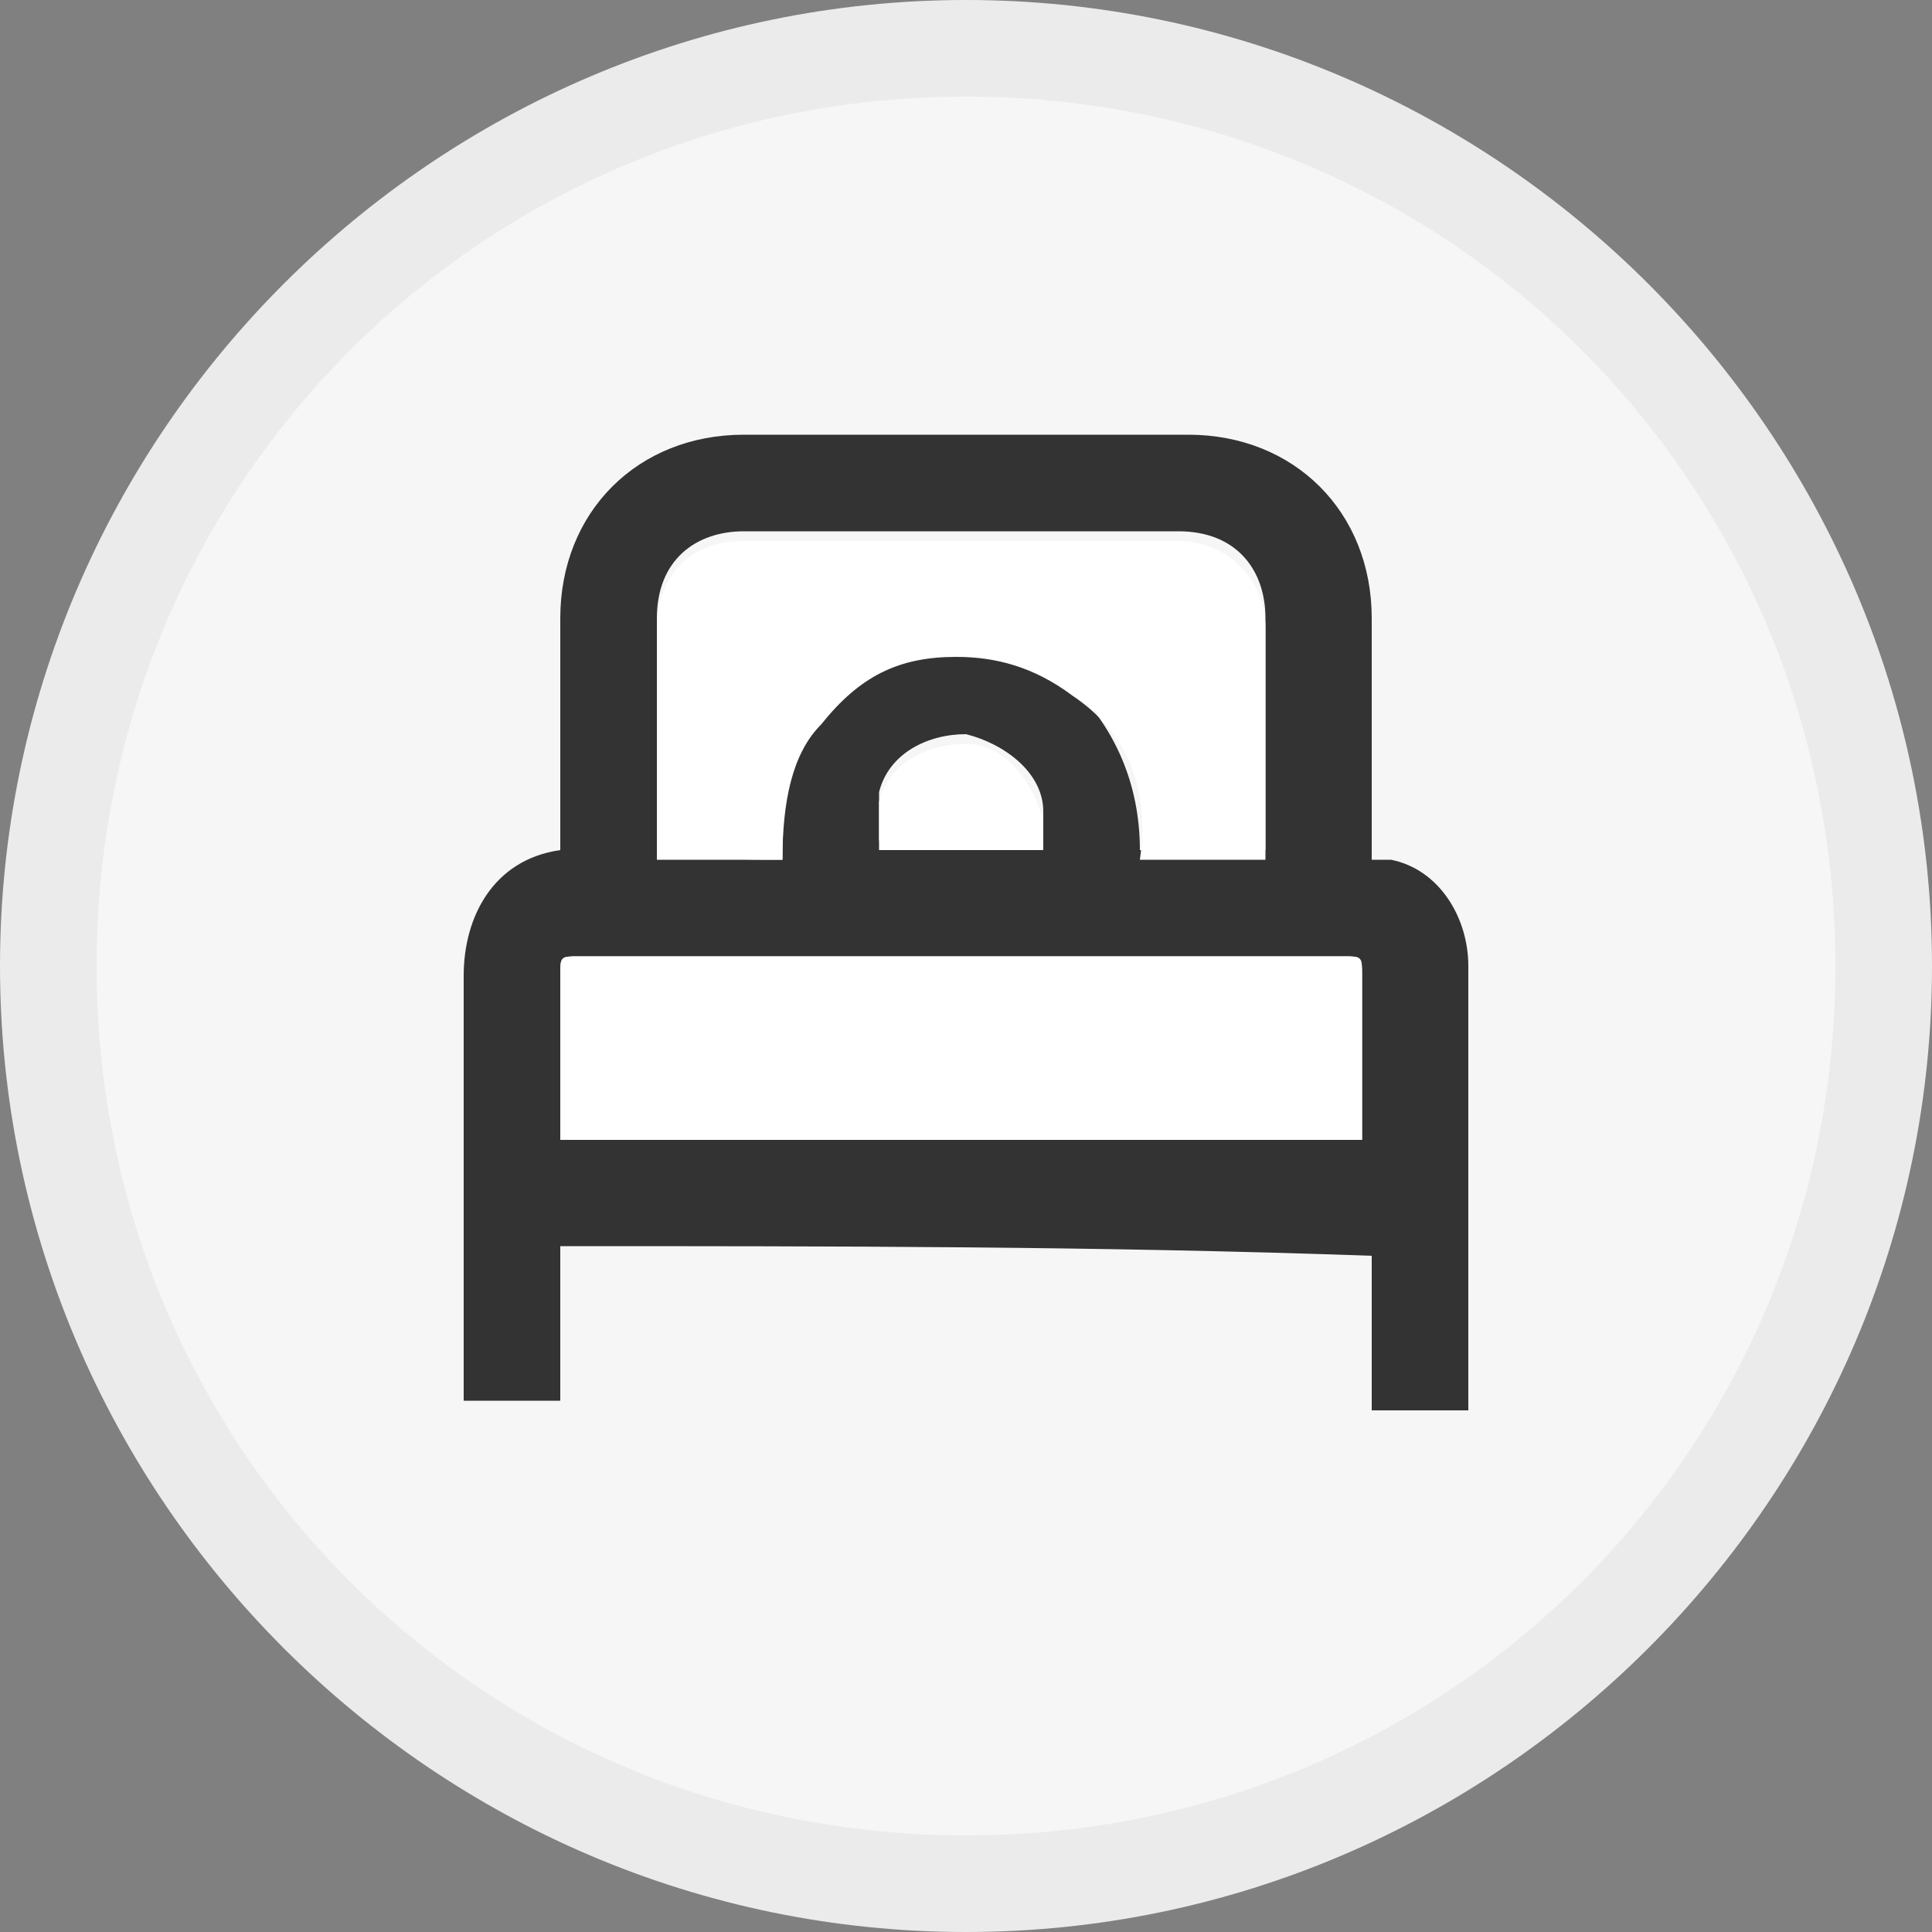
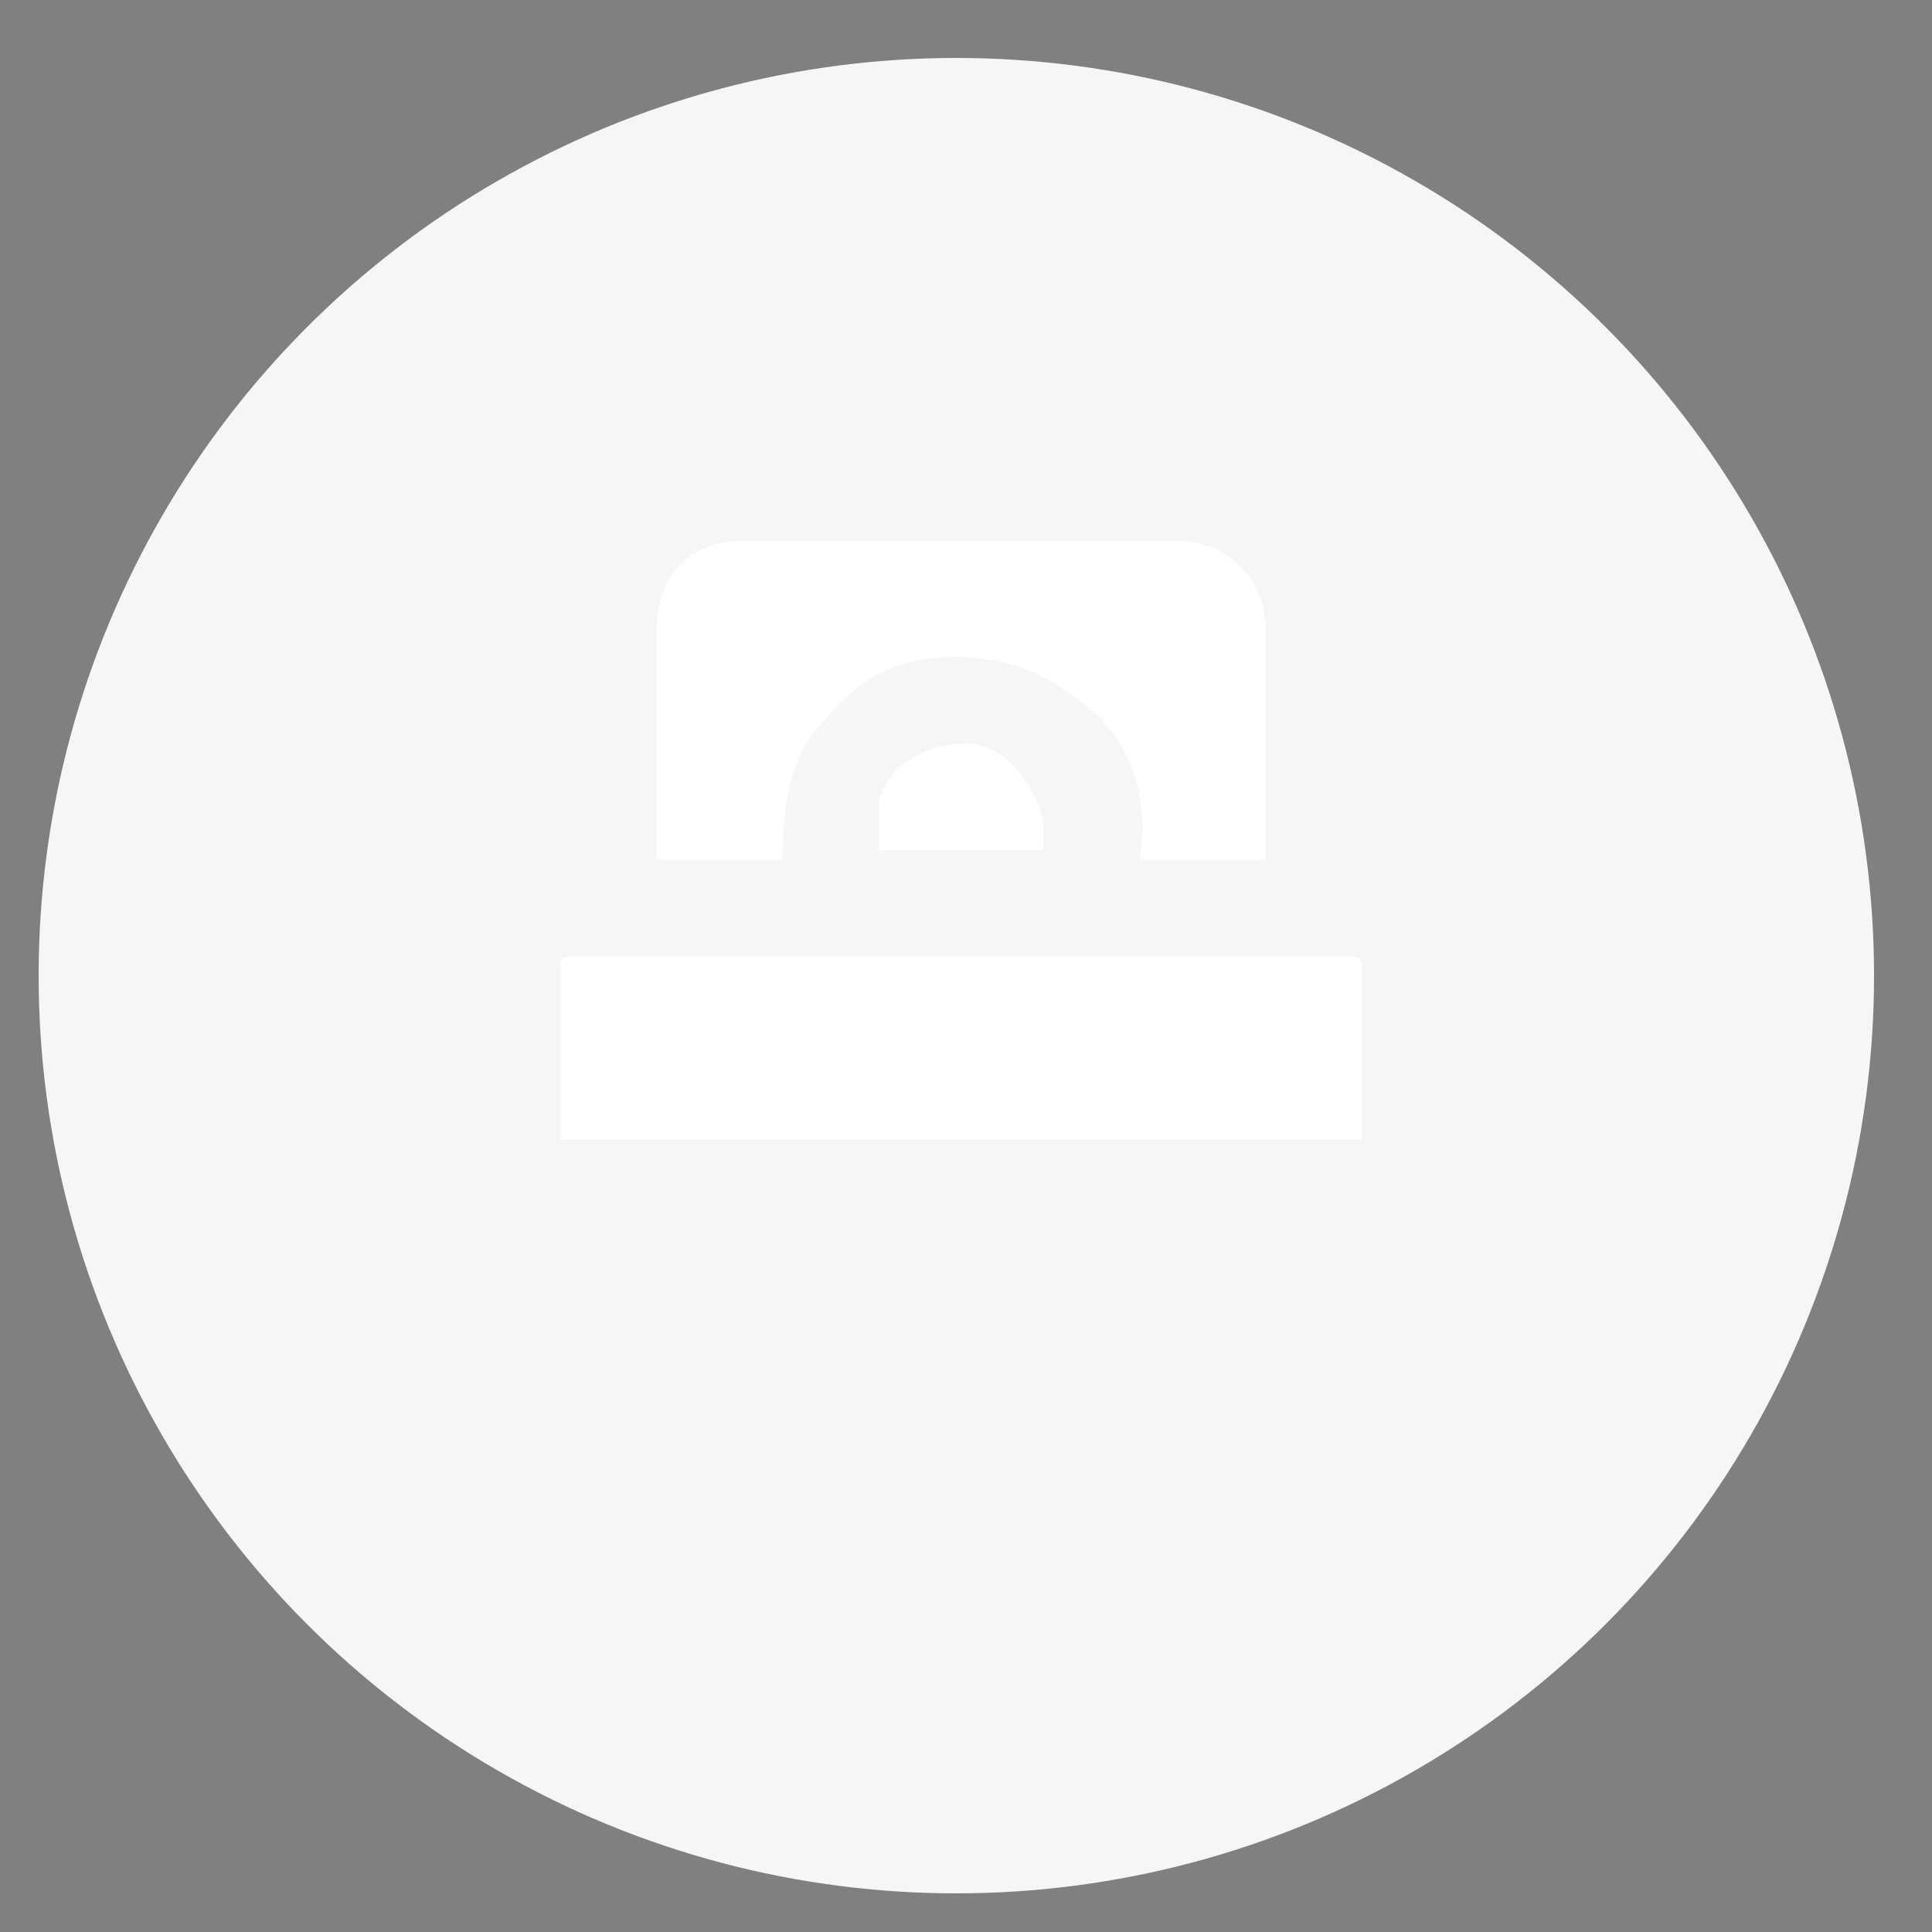
<svg xmlns="http://www.w3.org/2000/svg" version="1.1" id="Calque_1" x="0px" y="0px" viewBox="0 0 20 20" style="enable-background:new 0 0 20 20;" xml:space="preserve">
  <rect x="0" y="0" width="20" height="20" fill="#808080" stroke="none" />
  <style type="text/css">
	.st0{fill:#F6F6F6;}
	.st1{fill:#EBEBEB;}
	.st2{fill:#333333;}
	.st3{fill:#FFFFFF;}
</style>
  <circle class="st0" cx="35" cy="-40" r="9.5" />
  <circle class="st0" cx="35" cy="-14.9" r="9.5" />
-   <circle class="st0" cx="10" cy="-14.9" r="9.5" />
  <circle class="st0" cx="9.9" cy="10.1" r="9.5" />
  <circle class="st0" cx="34.7" cy="10.2" r="9.5" />
  <circle class="st0" cx="9.9" cy="-40" r="9.5" />
  <path class="st1" d="M9.9-49c5,0,9,4,9,9s-4,9-9,9s-9-4-9-9S5-49,9.9-49 M9.9-50L9.9-50c-5.5,0-10,4.5-10,10l0,0c0,5.5,4.5,10,10,10  l0,0c5.5,0,10-4.5,10-10l0,0C19.9-45.5,15.5-50,9.9-50z" />
  <path class="st1" d="M34.9-49c5,0,9,4,9,9s-4,9-9,9s-9-4-9-9S30-49,34.9-49 M34.9-50L34.9-50c-5.5,0-10,4.5-10,10l0,0  c0,5.5,4.5,10,10,10l0,0c5.5,0,10-4.5,10-10l0,0C44.9-45.5,40.5-50,34.9-50z" />
  <path class="st1" d="M34.9-23.9c5,0,9,4,9,9s-4,9-9,9s-9-4-9-9S29.9-23.9,34.9-23.9 M34.9-24.9L34.9-24.9c-5.5,0-10,4.5-10,10l0,0  c0,5.5,4.5,10,10,10l0,0c5.5,0,10-4.5,10-10l0,0C44.9-20.4,40.4-24.9,34.9-24.9z" />
  <path class="st1" d="M34.9-23.9c5,0,9,4,9,9s-4,9-9,9s-9-4-9-9S29.9-23.9,34.9-23.9 M34.9-24.9L34.9-24.9c-5.5,0-10,4.5-10,10l0,0  c0,5.5,4.5,10,10,10l0,0c5.5,0,10-4.5,10-10l0,0C44.9-20.4,40.4-24.9,34.9-24.9z" />
  <path class="st1" d="M34.8,1.1c5,0,9,4,9,9s-4,9-9,9s-9-4-9-9S29.8,1.1,34.8,1.1 M34.8,0.1L34.8,0.1c-5.5,0-10,4.5-10,10l0,0  c0,5.5,4.5,10,10,10l0,0c5.5,0,10-4.5,10-10l0,0C44.8,4.5,40.3,0.1,34.8,0.1z" />
-   <path class="st1" d="M10,1c5,0,9,4,9,9s-4,9-9,9s-9-4-9-9S5,1,10,1 M10,0L10,0C4.5,0,0,4.5,0,10l0,0c0,5.5,4.5,10,10,10l0,0  c5.5,0,10-4.5,10-10l0,0C20,4.5,15.5,0,10,0z" />
  <path class="st1" d="M10-24.1c5,0,9,4,9,9s-4,9-9,9s-9-4-9-9S5-24.1,10-24.1 M10-25.1L10-25.1c-5.5,0-10,4.5-10,10l0,0  c0,5.5,4.5,10,10,10l0,0c5.5,0,10-4.5,10-10l0,0C20-20.6,15.5-25.1,10-25.1z" />
  <path class="st2" d="M14.2-42.5c-0.2-0.2-0.5-0.2-0.7,0l-4.6,4.4l-1.3-1.4c-0.2-0.2-0.5-0.2-0.8,0c0,0,0,0,0,0  c-0.1,0.1-0.2,0.2-0.2,0.4c0,0.1,0.1,0.3,0.2,0.4L8.4-37c0.1,0.1,0.2,0.2,0.4,0.2c0.1,0,0.3-0.1,0.4-0.2l4.9-4.8  c0.1-0.1,0.2-0.2,0.2-0.4C14.3-42.3,14.3-42.4,14.2-42.5z" />
  <g>
    <path class="st2" d="M34.6-39c0.1-0.1,0.1-0.2,0.2-0.3c0.8-1.3,1.7-2.6,2.5-3.9c0.4-0.7,1.3-0.8,1.9-0.3c0.5,0.4,0.6,1.1,0.2,1.7   c-0.8,1.3-1.7,2.6-2.5,3.9c-0.3,0.5-0.7,1.1-1,1.6c-0.5,0.8-1.4,0.9-2.1,0.2c-0.9-1-1.8-1.9-2.7-2.9c-0.5-0.6-0.5-1.3,0-1.8   c0.5-0.5,1.3-0.4,1.8,0.1C33.5-40.1,34-39.6,34.6-39z" />
  </g>
  <path class="st2" d="M10.1-20.4c0.1,0.1,0.2,0.1,0.2,0.2c0.7,0.7,1.3,1.3,2,2c0.1,0.1,0.2,0.3,0,0.5c-0.1,0.1-0.2,0.1-0.3,0.1  c-0.4,0-0.8,0-1.2,0c0,0-0.1,0-0.1,0c0,0.7,0,1.4,0,2.1c0.7,0,1.4,0,2.1,0c0,0,0-0.1,0-0.1c0-0.4,0-0.8,0-1.2c0-0.2,0.1-0.3,0.2-0.4  c0.2-0.1,0.3,0,0.4,0.1c0.7,0.7,1.3,1.3,2,2c0.2,0.2,0.2,0.4,0,0.5c-0.7,0.7-1.3,1.3-2,2c-0.1,0.1-0.3,0.2-0.4,0.1  c-0.2-0.1-0.2-0.2-0.2-0.4c0-0.4,0-0.8,0-1.2c0,0,0-0.1,0-0.1c-0.7,0-1.4,0-2.1,0c0,0.7,0,1.4,0,2.1c0,0,0.1,0,0.1,0  c0.4,0,0.8,0,1.2,0c0.2,0,0.3,0.1,0.3,0.2c0.1,0.1,0,0.3-0.1,0.4c-0.7,0.7-1.4,1.4-2,2c-0.2,0.2-0.4,0.2-0.5,0c-0.7-0.7-1.4-1.4-2-2  c-0.1-0.1-0.2-0.2-0.1-0.4c0.1-0.1,0.2-0.2,0.4-0.2c0.4,0,0.8,0,1.2,0c0,0,0.1,0,0.1,0c0-0.7,0-1.4,0-2.1c-0.7,0-1.4,0-2.1,0  c0,0,0,0.1,0,0.1c0,0.4,0,0.8,0,1.2c0,0.2-0.1,0.3-0.2,0.4c-0.2,0.1-0.3,0-0.4-0.1c-0.7-0.7-1.3-1.3-2-2c-0.2-0.2-0.2-0.4,0-0.5  c0.7-0.7,1.3-1.3,2-2c0.1-0.1,0.2-0.2,0.4-0.1c0.1,0.1,0.2,0.2,0.2,0.4c0,0.4,0,0.8,0,1.2c0,0,0,0.1,0,0.1c0.7,0,1.4,0,2.1,0  c0-0.7,0-1.4,0-2.1c0,0-0.1,0-0.1,0c-0.4,0-0.8,0-1.2,0c-0.2,0-0.3-0.1-0.4-0.2c-0.1-0.2,0-0.3,0.1-0.4c0.7-0.7,1.3-1.3,2-2  c0.1-0.1,0.1-0.1,0.2-0.1C10-20.4,10.1-20.4,10.1-20.4z" />
  <g>
    <path class="st2" d="M31.3-8.7c-0.9,0-1.6-0.5-2-1.4c-0.4-0.9-0.2-1.8,0.4-2.5c0.5-0.6,1-1.1,1.6-1.6c0.2-0.2,0.5-0.4,0.8-0.5   c0,0,0.1-0.1,0.1-0.1c0.1-0.3,0.3-0.7,0.6-0.9c0.5-0.5,1-1,1.4-1.4c0.3-0.3,0.6-0.5,0.9-0.6c0.1,0,0.1-0.1,0.1-0.1   c0.1-0.3,0.3-0.6,0.5-0.9c0.5-0.5,1-1,1.5-1.5c0.9-0.9,2.5-0.9,3.3,0c0.8,0.9,0.8,2.3,0,3.2c-0.5,0.5-1,1.1-1.6,1.6   c-0.2,0.2-0.5,0.4-0.8,0.5c0,0-0.1,0.1-0.1,0.1c-0.1,0.4-0.3,0.7-0.6,0.9c-0.5,0.5-1,1-1.5,1.5c-0.3,0.3-0.6,0.4-0.9,0.6   c0,0-0.1,0.1-0.1,0.1c-0.1,0.4-0.3,0.7-0.6,1c-0.5,0.5-0.9,0.9-1.4,1.4C32.6-9,32-8.7,31.3-8.7z M33.6-11.9   c-0.6-0.2-1.1-0.7-1.3-1.3c0,0,0,0-0.1,0.1c-0.5,0.5-1,1-1.4,1.4c-0.1,0.1-0.1,0.1-0.2,0.2c-0.3,0.5-0.1,1.2,0.5,1.4   c0.4,0.1,0.7,0,1-0.3C32.5-10.9,33-11.4,33.6-11.9C33.5-11.9,33.5-11.9,33.6-11.9z M38.1-16.5C38.1-16.6,38.2-16.6,38.1-16.5   c0.6-0.5,1-1,1.5-1.5c0.1-0.1,0.2-0.2,0.2-0.3c0.3-0.5,0-1.1-0.5-1.3c-0.4-0.1-0.7,0-1,0.3c-0.5,0.5-1,1-1.4,1.4   c0,0-0.1,0.1-0.1,0.1c0.3,0.1,0.6,0.3,0.8,0.5C37.8-17.1,38-16.8,38.1-16.5z M33.7-12.2c0.1-0.2,0.1-0.3,0.1-0.5   c0-0.2-0.1-0.4-0.3-0.5c-0.5-0.5-0.5-1.3,0-1.8c0.5-0.5,1-1,1.5-1.5c0.1-0.1,0.2-0.2,0.1-0.4c0-0.2,0-0.4,0-0.6   c-0.3,0.1-0.5,0.3-0.7,0.4c-0.5,0.5-1,1-1.5,1.5c-0.4,0.4-0.6,0.9-0.6,1.4C32.4-13.2,32.9-12.4,33.7-12.2z M35.2-12.3   c0.2-0.1,0.4-0.2,0.6-0.4c0.5-0.5,1.1-1,1.6-1.6c0.7-0.7,0.7-1.8,0.2-2.6c-0.2-0.3-0.5-0.5-0.9-0.6c-0.2,0.3-0.1,0.8,0.1,0.9   c0.5,0.4,0.5,1.2,0.1,1.7c-0.1,0.1-0.2,0.2-0.3,0.3c-0.5,0.5-0.9,0.9-1.4,1.4c0,0,0,0.1,0,0.1C35.2-12.8,35.2-12.5,35.2-12.3z    M35.3-16.3c-0.5,0.5-1,1.1-1.6,1.6c0.7,0.3,0.8,0.5,1.3,1.2c0.5-0.5,1-1.1,1.5-1.6C36-15.3,35.6-15.7,35.3-16.3z" />
-     <path class="st3" d="M33.7-12.2c-0.8-0.2-1.4-1-1.3-1.9c0-0.5,0.2-1,0.6-1.4c0.5-0.5,1-1,1.5-1.5c0.2-0.2,0.4-0.3,0.7-0.4   c0,0.2,0,0.4,0,0.6c0,0.2,0,0.3-0.1,0.4c-0.5,0.5-1,1-1.5,1.5c-0.5,0.5-0.5,1.3,0,1.8c0.2,0.1,0.2,0.3,0.3,0.5   C33.8-12.5,33.8-12.4,33.7-12.2z" />
    <path class="st3" d="M35.2-12.3c0-0.3,0-0.5-0.1-0.8c0,0,0-0.1,0-0.1c0.5-0.5,0.9-0.9,1.4-1.4c0.1-0.1,0.2-0.2,0.3-0.3   c0.4-0.5,0.4-1.3-0.1-1.7c-0.2-0.2-0.3-0.6-0.1-0.9c0.4,0.1,0.7,0.3,0.9,0.6c0.6,0.8,0.5,1.9-0.2,2.6c-0.5,0.5-1.1,1.1-1.6,1.6   C35.6-12.5,35.4-12.4,35.2-12.3z" />
  </g>
  <g>
-     <path class="st2" d="M5.8,12.9c0,0.6,0,1.1,0,1.6c-0.3,0-0.7,0-1,0c0-0.1,0-0.1,0-0.2c0-1.4,0-2.8,0-4.2c0-0.6,0.3-1.2,1-1.3   c0,0,0-0.1,0-0.1c0-0.8,0-1.5,0-2.3c0-1.1,0.8-1.9,1.9-1.9c1.5,0,3.1,0,4.6,0c1.1,0,1.9,0.8,1.9,1.9c0,0.8,0,1.5,0,2.3   c0,0.1,0,0.1,0,0.2c0.1,0,0.1,0,0.2,0c0.5,0.1,0.8,0.6,0.8,1.1c0,1.5,0,3,0,4.5c0,0,0,0,0,0.1c-0.3,0-0.7,0-1,0c0-0.5,0-1.1,0-1.6   C11.4,12.9,8.6,12.9,5.8,12.9z M14.1,11.8c0,0,0-0.1,0-0.1c0-0.5,0-1.1,0-1.6c0-0.2,0-0.2-0.2-0.2c-2.6,0-5.2,0-7.9,0   c-0.2,0-0.2,0-0.2,0.2c0,0.5,0,1.1,0,1.6c0,0,0,0.1,0,0.1C8.6,11.8,11.3,11.8,14.1,11.8z M8.1,8.9c0-0.5,0-1.1,0.4-1.5   c0.4-0.4,0.8-0.7,1.4-0.7c0.5,0,0.9,0.1,1.2,0.4c0.5,0.5,0.7,1.1,0.7,1.7c0.5,0,0.9,0,1.3,0c0-0.1,0-0.1,0-0.1c0-0.8,0-1.5,0-2.3   c0-0.5-0.3-0.9-0.9-0.9c-1.5,0-3,0-4.5,0c-0.5,0-0.9,0.3-0.9,0.9c0,0.8,0,1.5,0,2.3c0,0,0,0.1,0,0.1C7.3,8.9,7.7,8.9,8.1,8.9z    M10.8,8.8c0-0.1,0-0.3,0-0.4c0-0.4-0.4-0.7-0.8-0.8c-0.4,0-0.8,0.2-0.9,0.6c0,0.2,0,0.3,0,0.5C9.7,8.8,10.2,8.8,10.8,8.8z" />
    <path class="st3" d="M14.1,11.8c-2.8,0-5.5,0-8.3,0c0,0,0-0.1,0-0.1c0-0.5,0-1.1,0-1.6c0-0.2,0-0.2,0.2-0.2c2.6,0,5.2,0,7.9,0   c0.2,0,0.2,0,0.2,0.2c0,0.5,0,1.1,0,1.6C14.1,11.8,14.1,11.8,14.1,11.8z" />
    <path class="st3" d="M8.1,8.9c-0.5,0-0.9,0-1.3,0c0,0,0-0.1,0-0.1c0-0.8,0-1.5,0-2.3c0-0.5,0.3-0.9,0.9-0.9c1.5,0,3,0,4.5,0   c0.5,0,0.9,0.4,0.9,0.9c0,0.8,0,1.5,0,2.3c0,0,0,0.1,0,0.1c-0.4,0-0.9,0-1.3,0c0.1-0.7-0.1-1.3-0.7-1.7c-0.4-0.3-0.8-0.4-1.2-0.4   c-0.6,0-1,0.2-1.4,0.7C8.2,7.8,8.1,8.3,8.1,8.9z" />
    <path class="st3" d="M10.8,8.8c-0.6,0-1.1,0-1.7,0c0-0.2,0-0.4,0-0.5C9.2,7.9,9.6,7.7,10,7.7c0.4,0,0.7,0.4,0.8,0.8   C10.8,8.6,10.8,8.7,10.8,8.8z" />
  </g>
  <path class="st2" d="M34.9,6.9c0.1-0.1,0.2-0.2,0.3-0.3c0.3-0.3,0.5-0.6,0.9-0.8C38.2,4,41.4,5.3,41.8,8c0.2,1.2-0.2,2.3-1,3.2  c-0.7,0.7-1.4,1.4-2.1,2.1c-1.2,1.2-2.4,2.4-3.6,3.6c-0.2,0.2-0.3,0.2-0.5,0c-1.9-1.9-3.8-3.8-5.7-5.7c-0.7-0.7-1.1-1.6-1.1-2.7  c0-1.6,1.2-3.1,2.8-3.4c1.3-0.3,2.4,0.1,3.3,1c0.2,0.2,0.5,0.5,0.7,0.7C34.8,6.8,34.8,6.8,34.9,6.9z" />
  <g>
    <path class="st3" d="M34.3,14.4c-0.2,0-0.4-0.2-0.4-0.4v-1.7h-1.7c-0.2,0-0.4-0.2-0.4-0.4v-1.3c0-0.2,0.2-0.4,0.4-0.4h1.7V8.7   c0-0.2,0.2-0.4,0.4-0.4h1.3c0.2,0,0.4,0.2,0.4,0.4v1.7h1.7c0.2,0,0.4,0.2,0.4,0.4V12c0,0.2-0.2,0.4-0.4,0.4H36V14   c0,0.2-0.2,0.4-0.4,0.4H34.3z" />
    <path class="st2" d="M35.6,8.7v2h2V12h-2v2h-1.3v-2h-2v-1.3h2v-2H35.6 M35.6,7.9h-1.3c-0.4,0-0.8,0.3-0.8,0.8v1.3h-1.3   c-0.4,0-0.7,0.3-0.7,0.8V12c0,0.4,0.3,0.8,0.7,0.8h1.3V14c0,0.4,0.3,0.8,0.8,0.8h1.3c0.4,0,0.8-0.3,0.8-0.8v-1.3h1.3   c0.4,0,0.8-0.3,0.8-0.8v-1.3c0-0.4-0.3-0.8-0.8-0.8h-1.3V8.7C36.3,8.2,36,7.9,35.6,7.9L35.6,7.9z" />
  </g>
</svg>